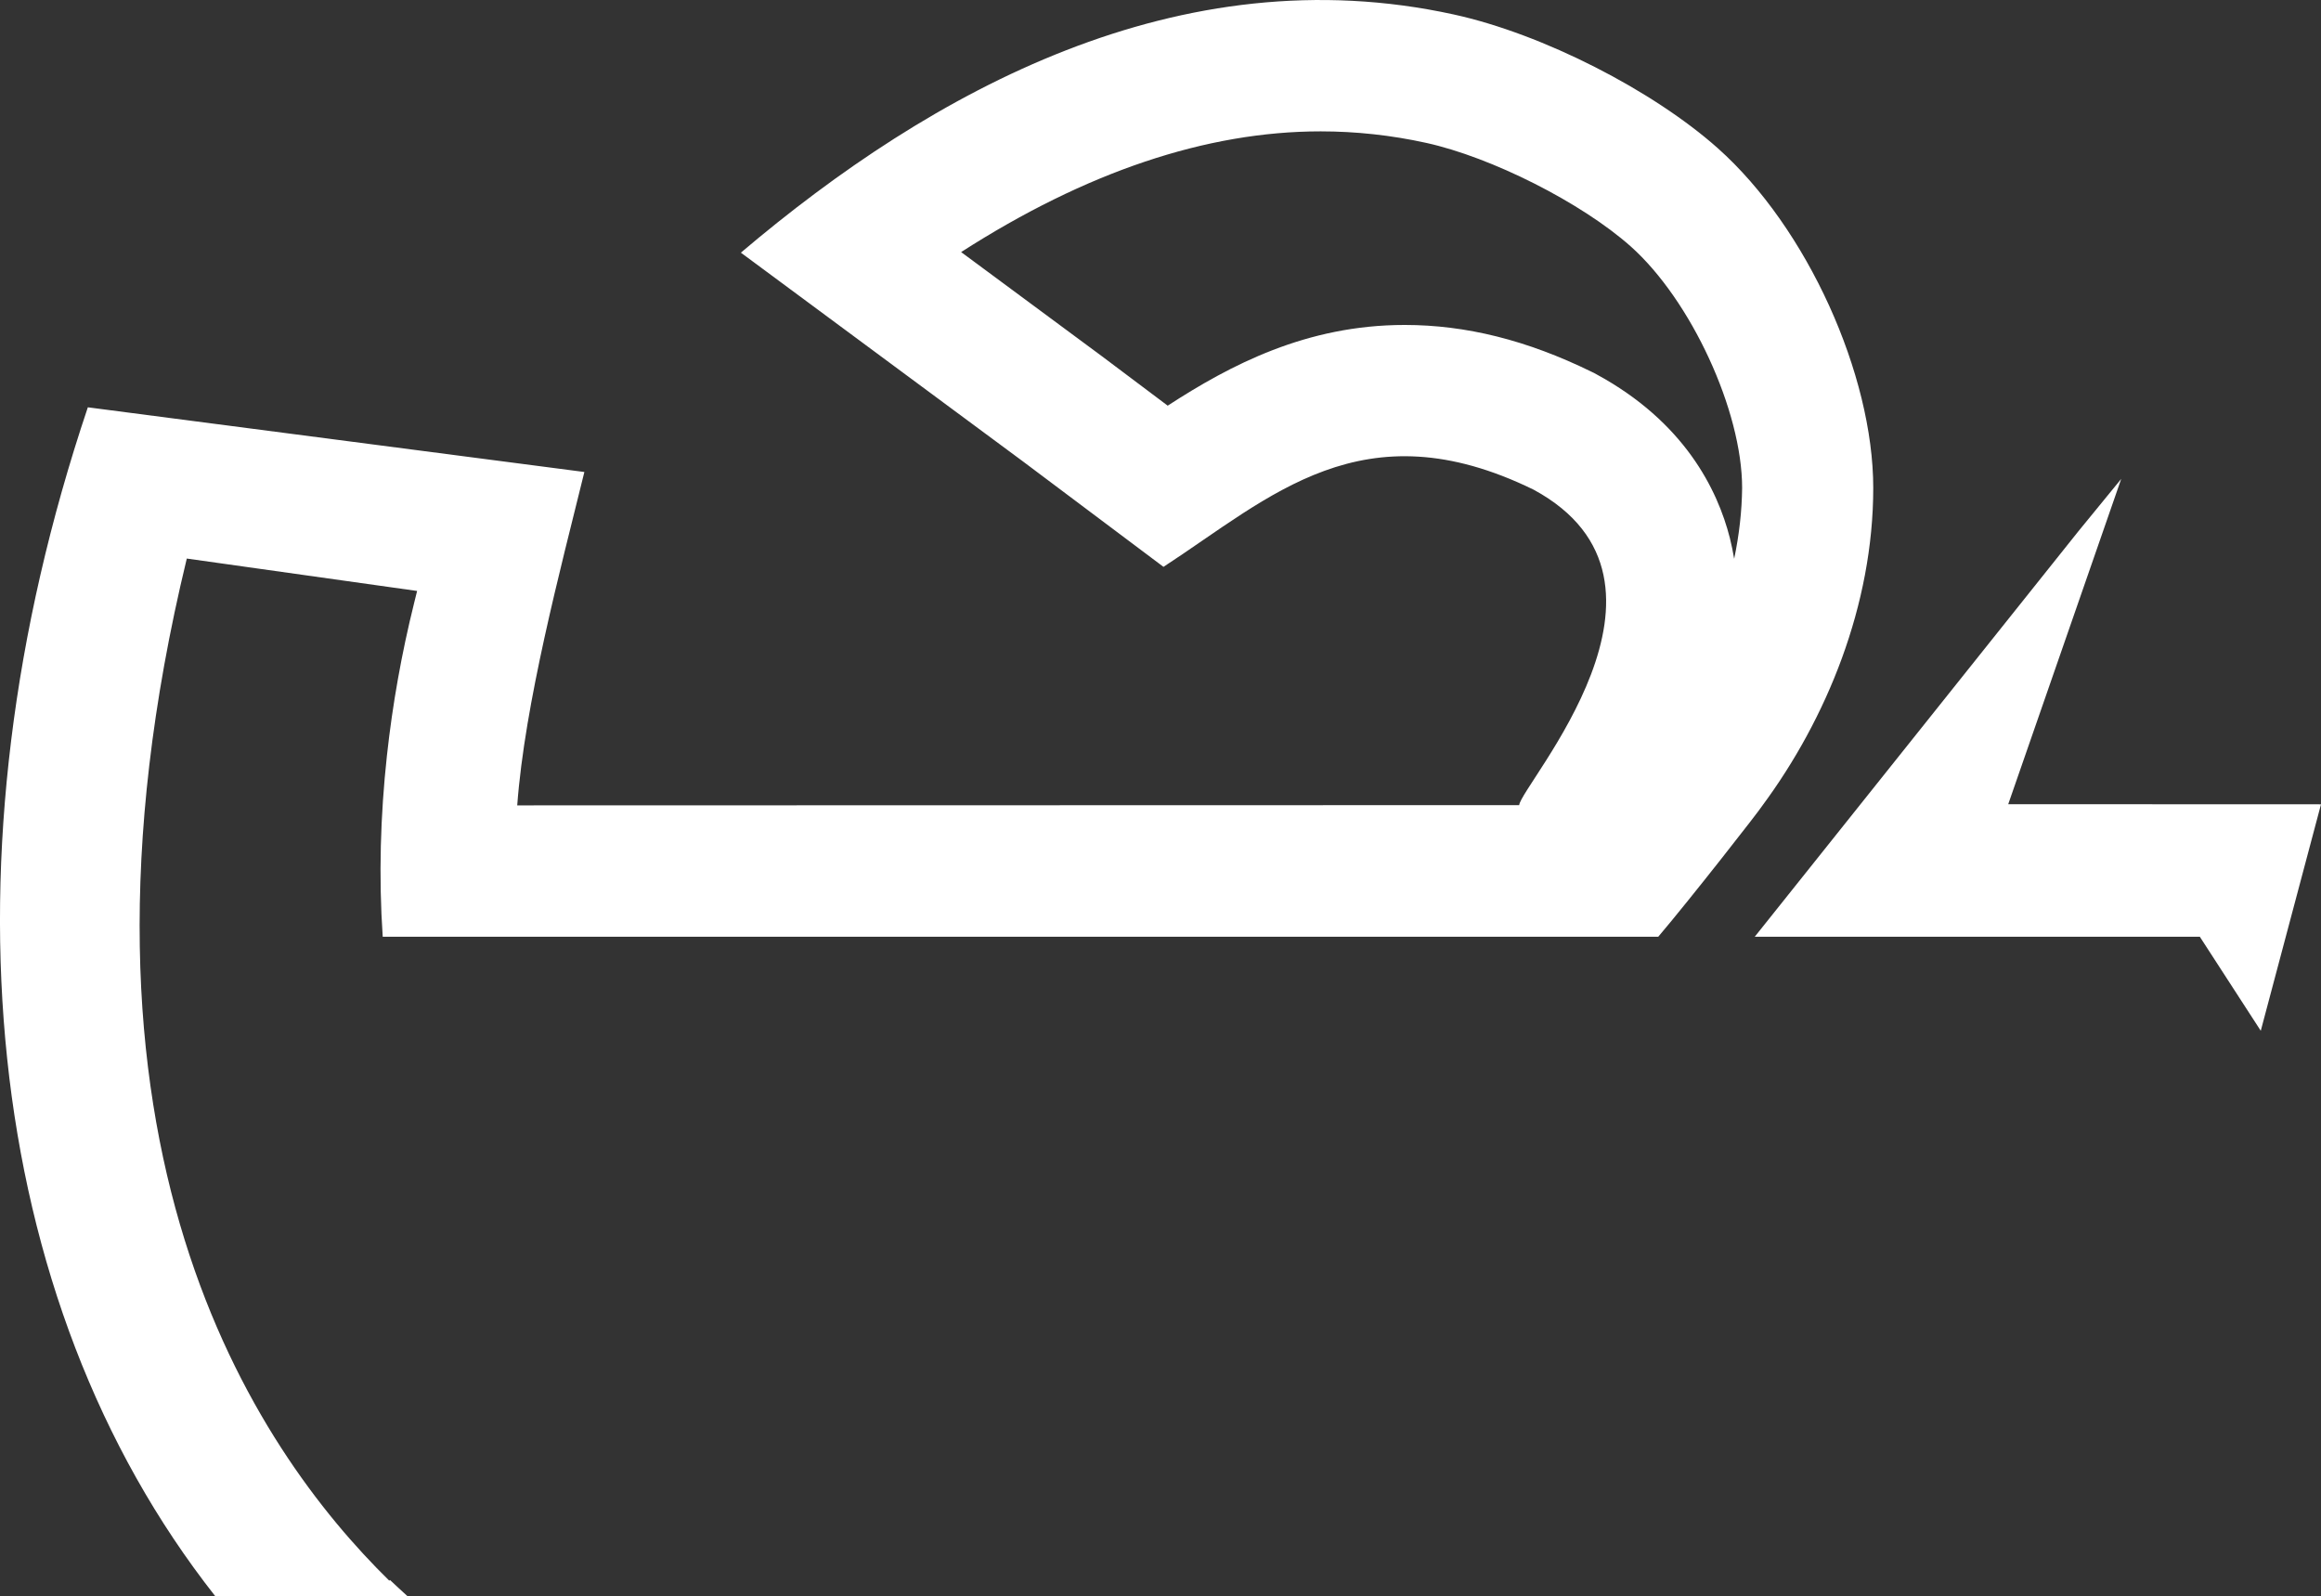
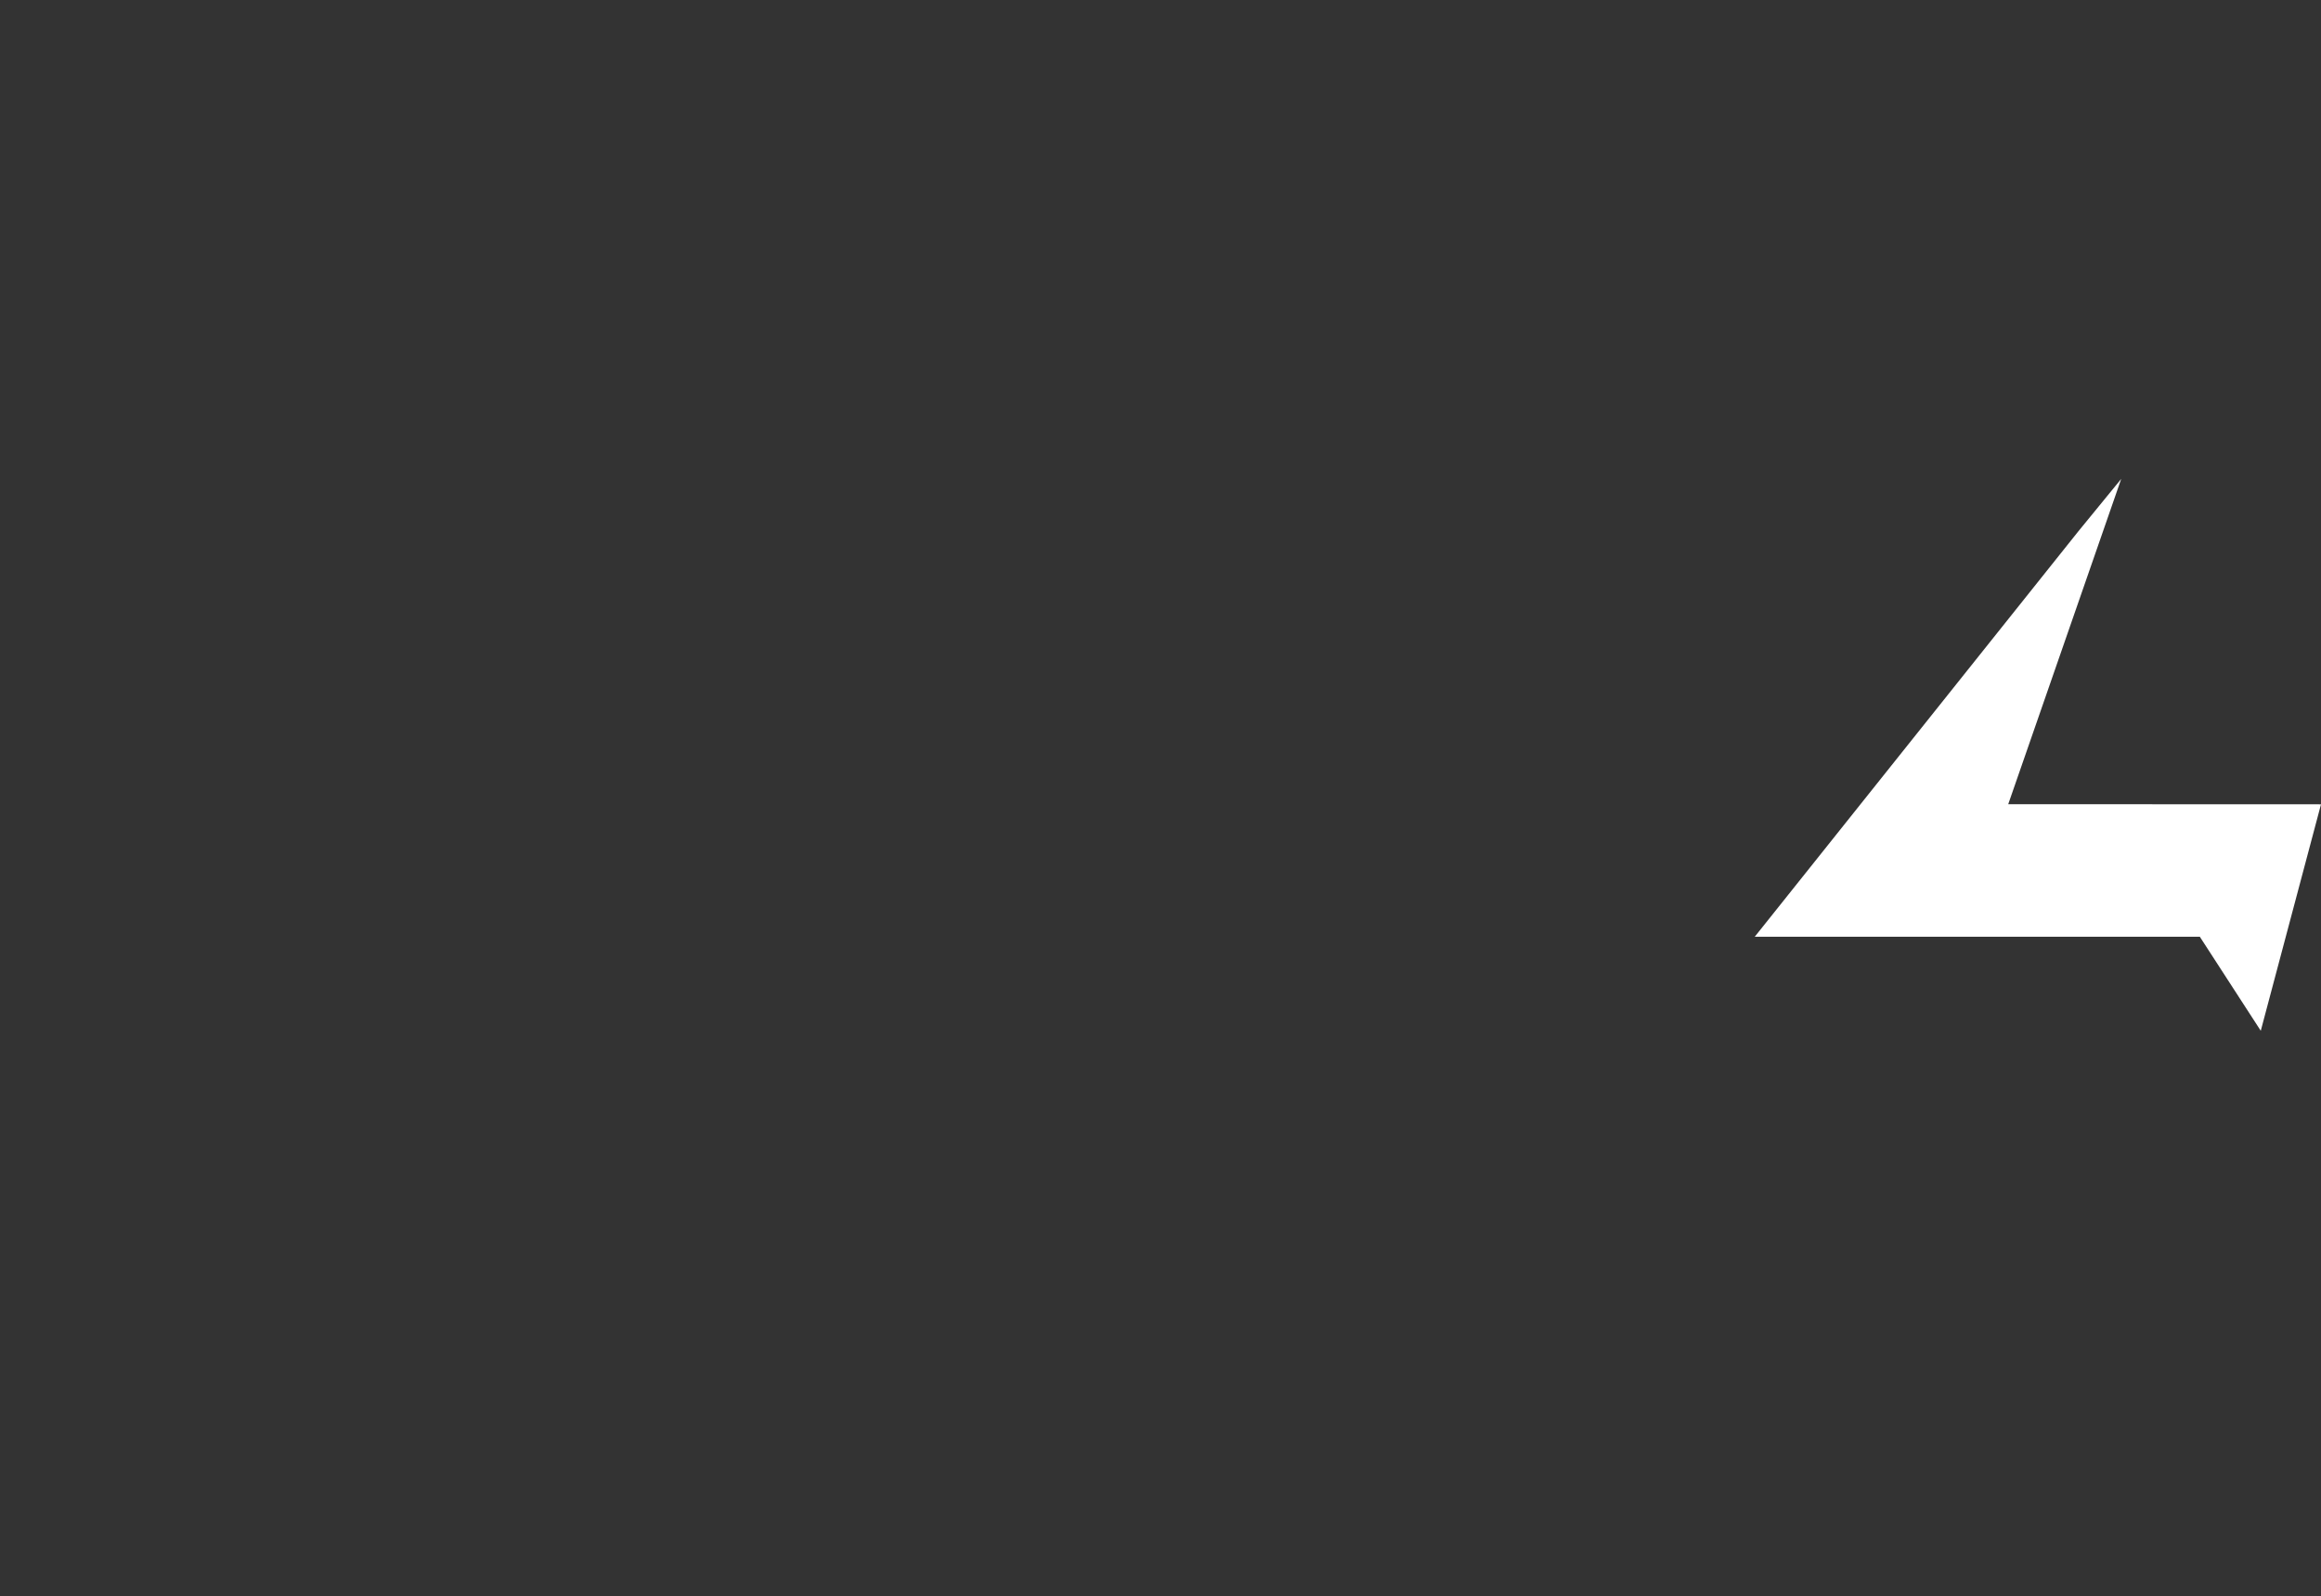
<svg xmlns="http://www.w3.org/2000/svg" version="1.1" id="Ebene_1" x="0px" y="0px" viewBox="0 0 1984.3 1364.4" style="enable-background:new 0 0 1984.3 1364.4;" xml:space="preserve">
  <rect x="0" y="0" width="1984.3" height="1364.4" fill="#333333" stroke="none" />
  <style type="text/css">
	.st0{fill-rule:evenodd;clip-rule:evenodd;fill:#FFFFFF;}
	.st1{fill:#FFFFFF;}
</style>
  <g>
    <polygon class="st0" points="1716.9,687.5 1813.5,409.4 1776.7,454.4 1500.2,800.8 1880.7,800.8 1932.8,881.2 1984.3,687.6  " />
-     <path class="st1" d="M1468.6,126.7c-55.4-49.3-149.4-97.6-225.6-114.3C1008.4-39,796.8,77.4,633.4,216L875,394.8l119.7,89.8   c91.2-59.4,170.2-137.5,316.4-66c145.7,78.9-10.7,252.5-12.3,269.7l-856.6,0.2c6.4-87,36.7-200.9,57.4-285L75.1,348.2   C-54,732-16,1110.3,183.9,1364.4h164.3c-5.1-4.6-10-9.2-14.8-13.7l-0.6,0.6C218,1238.7,38.6,977.7,159.7,477.5l196.9,27.7   l-2.5,10.1c-10.7,43-18.5,86.7-23.3,130.6c-5.6,51.3-7.1,103.4-3.6,154.9h1090.5c26.5-31.1,86.7-108.1,88.8-111.8   c55.2-74.5,95-171.7,95-271.9C1601.5,320.6,1545.3,195,1468.6,126.7z M1482.6,477.7c-1-5.9-2.2-11.8-3.7-17.8   c-10.5-41.3-38.9-99.2-114.2-140l-2-1.1l-2.1-1c-55.1-27-107.3-40-159.7-40c-84,0-149,34.2-202.6,69l-56.3-42.3l-120.3-89   c106.7-68.5,209.7-103.2,307.4-103.2c30.1,0,60.4,3.3,90,9.8c56.1,12.3,133,51.2,175,88.5c51.6,46,95.3,140.6,95.3,206.5   C1489.2,436.9,1486.9,457.2,1482.6,477.7z" />
  </g>
</svg>